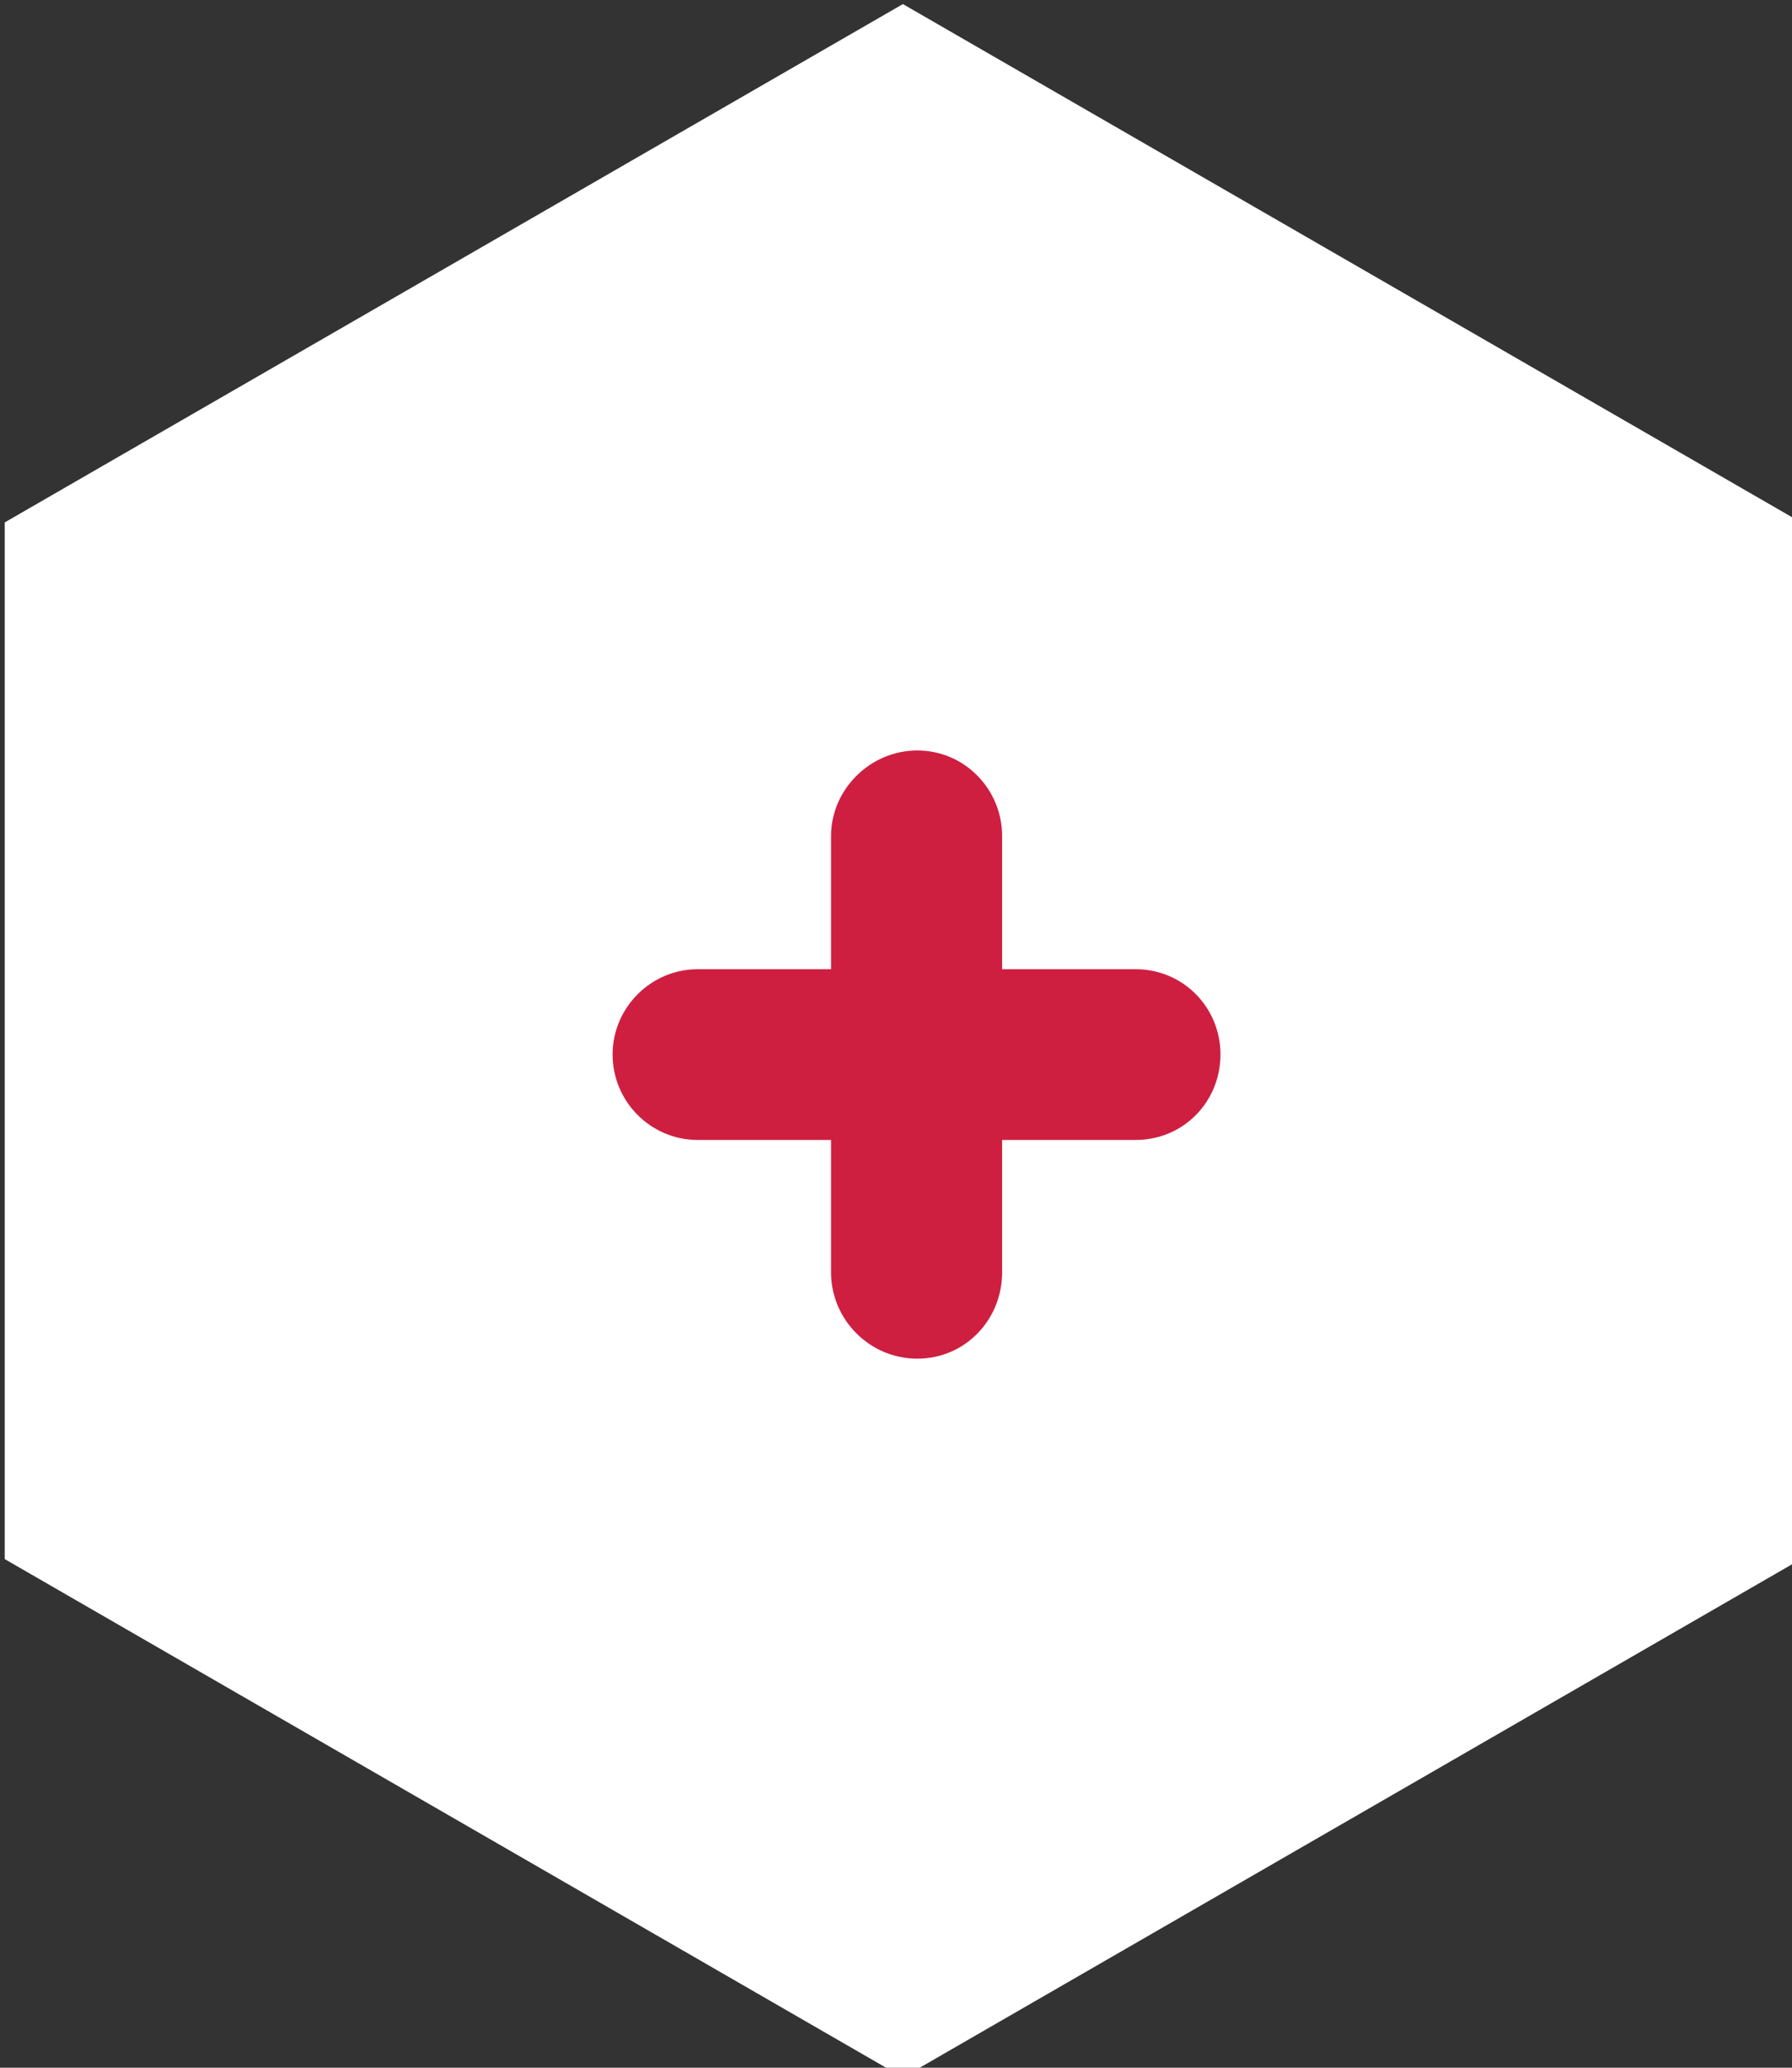
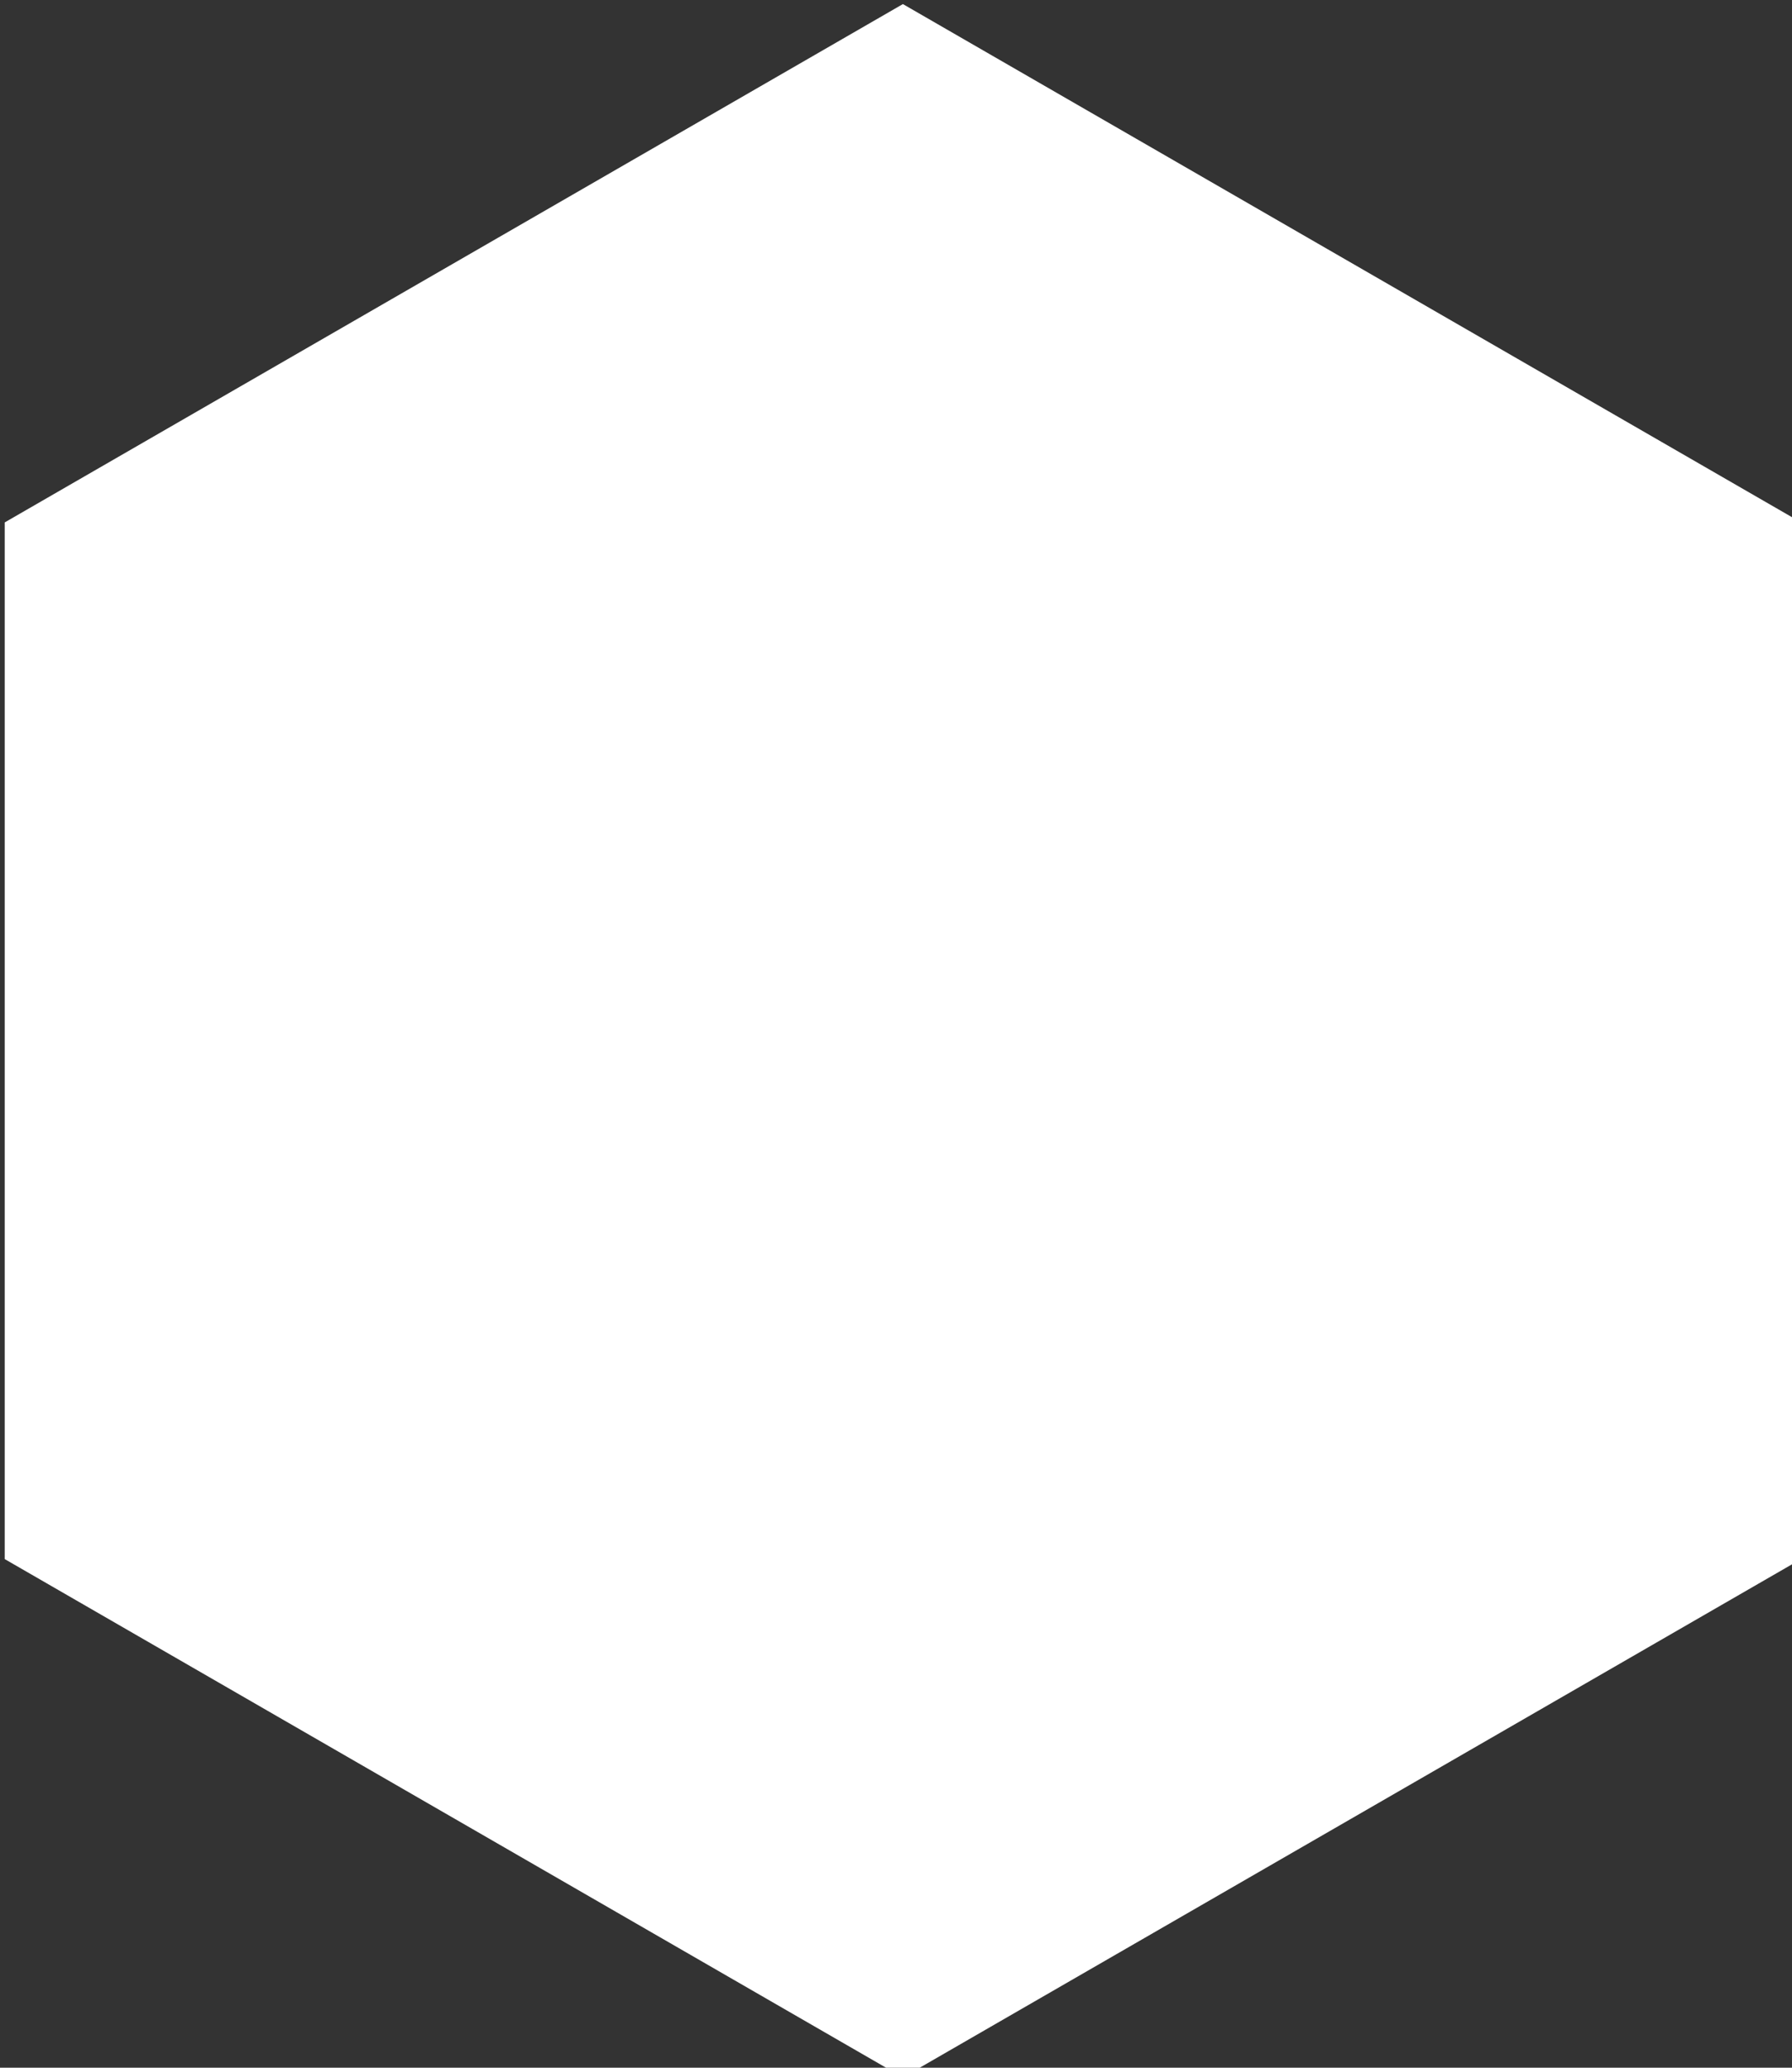
<svg xmlns="http://www.w3.org/2000/svg" version="1.1" id="Layer_1" x="0px" y="0px" width="130px" height="150px" viewBox="0 0 130 150" enable-background="new 0 0 130 150" xml:space="preserve">
  <rect x="0" y="0" width="130" height="150" fill="#333333" stroke="none" />
  <g id="Polygon_1">
    <g>
      <polygon fill="#FFFFFF" points="65.5,0.296 0.343,37.898 0.343,113.102 65.5,150.704 130.657,113.102 130.657,37.898   " />
    </g>
  </g>
  <g id="Shape_8">
    <g>
-       <path fill="#CE1F41" d="M82.384,70.311h-9.687v-9.675c0-3.339-2.681-6.193-6.155-6.193c-3.443,0-6.253,2.854-6.253,6.193v9.675    h-9.681c-3.394,0-6.167,2.798-6.167,6.181c0,3.427,2.773,6.204,6.167,6.204h9.681v9.61c0,3.435,2.811,6.257,6.253,6.257    c3.475,0,6.155-2.822,6.155-6.257v-9.61h9.687c3.475,0,6.155-2.777,6.155-6.204C88.539,73.109,85.858,70.311,82.384,70.311z" />
-     </g>
+       </g>
  </g>
</svg>